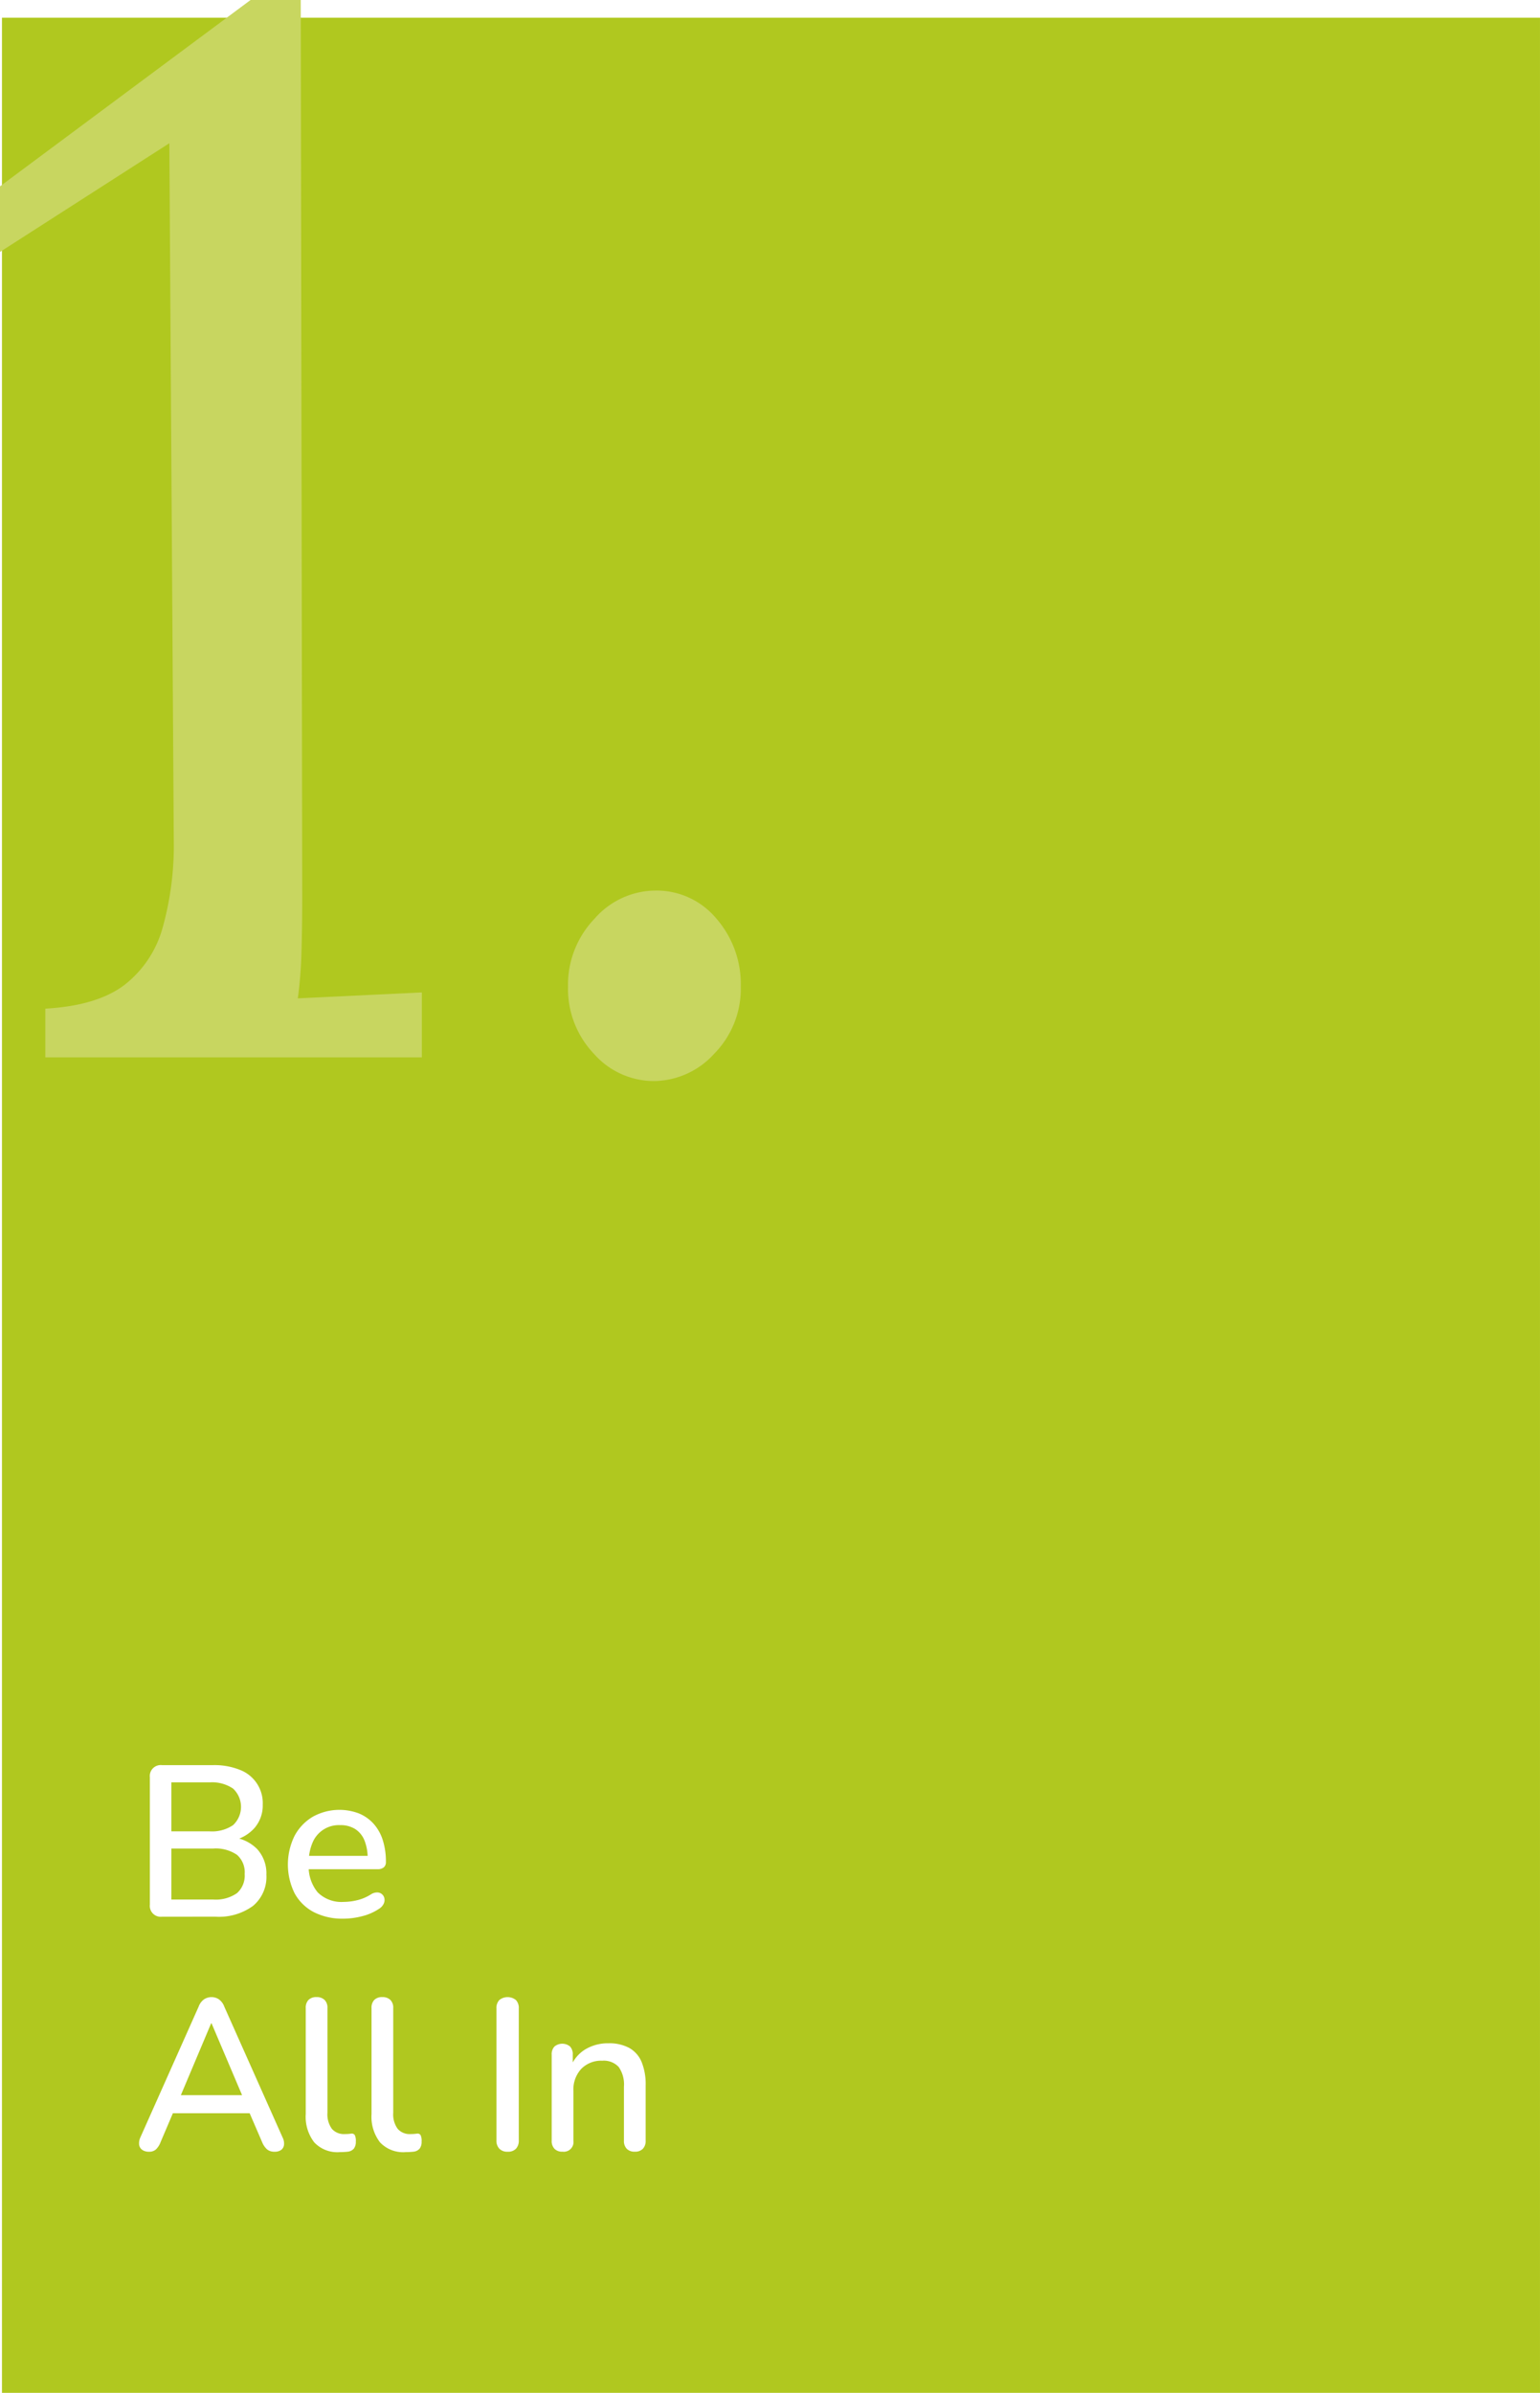
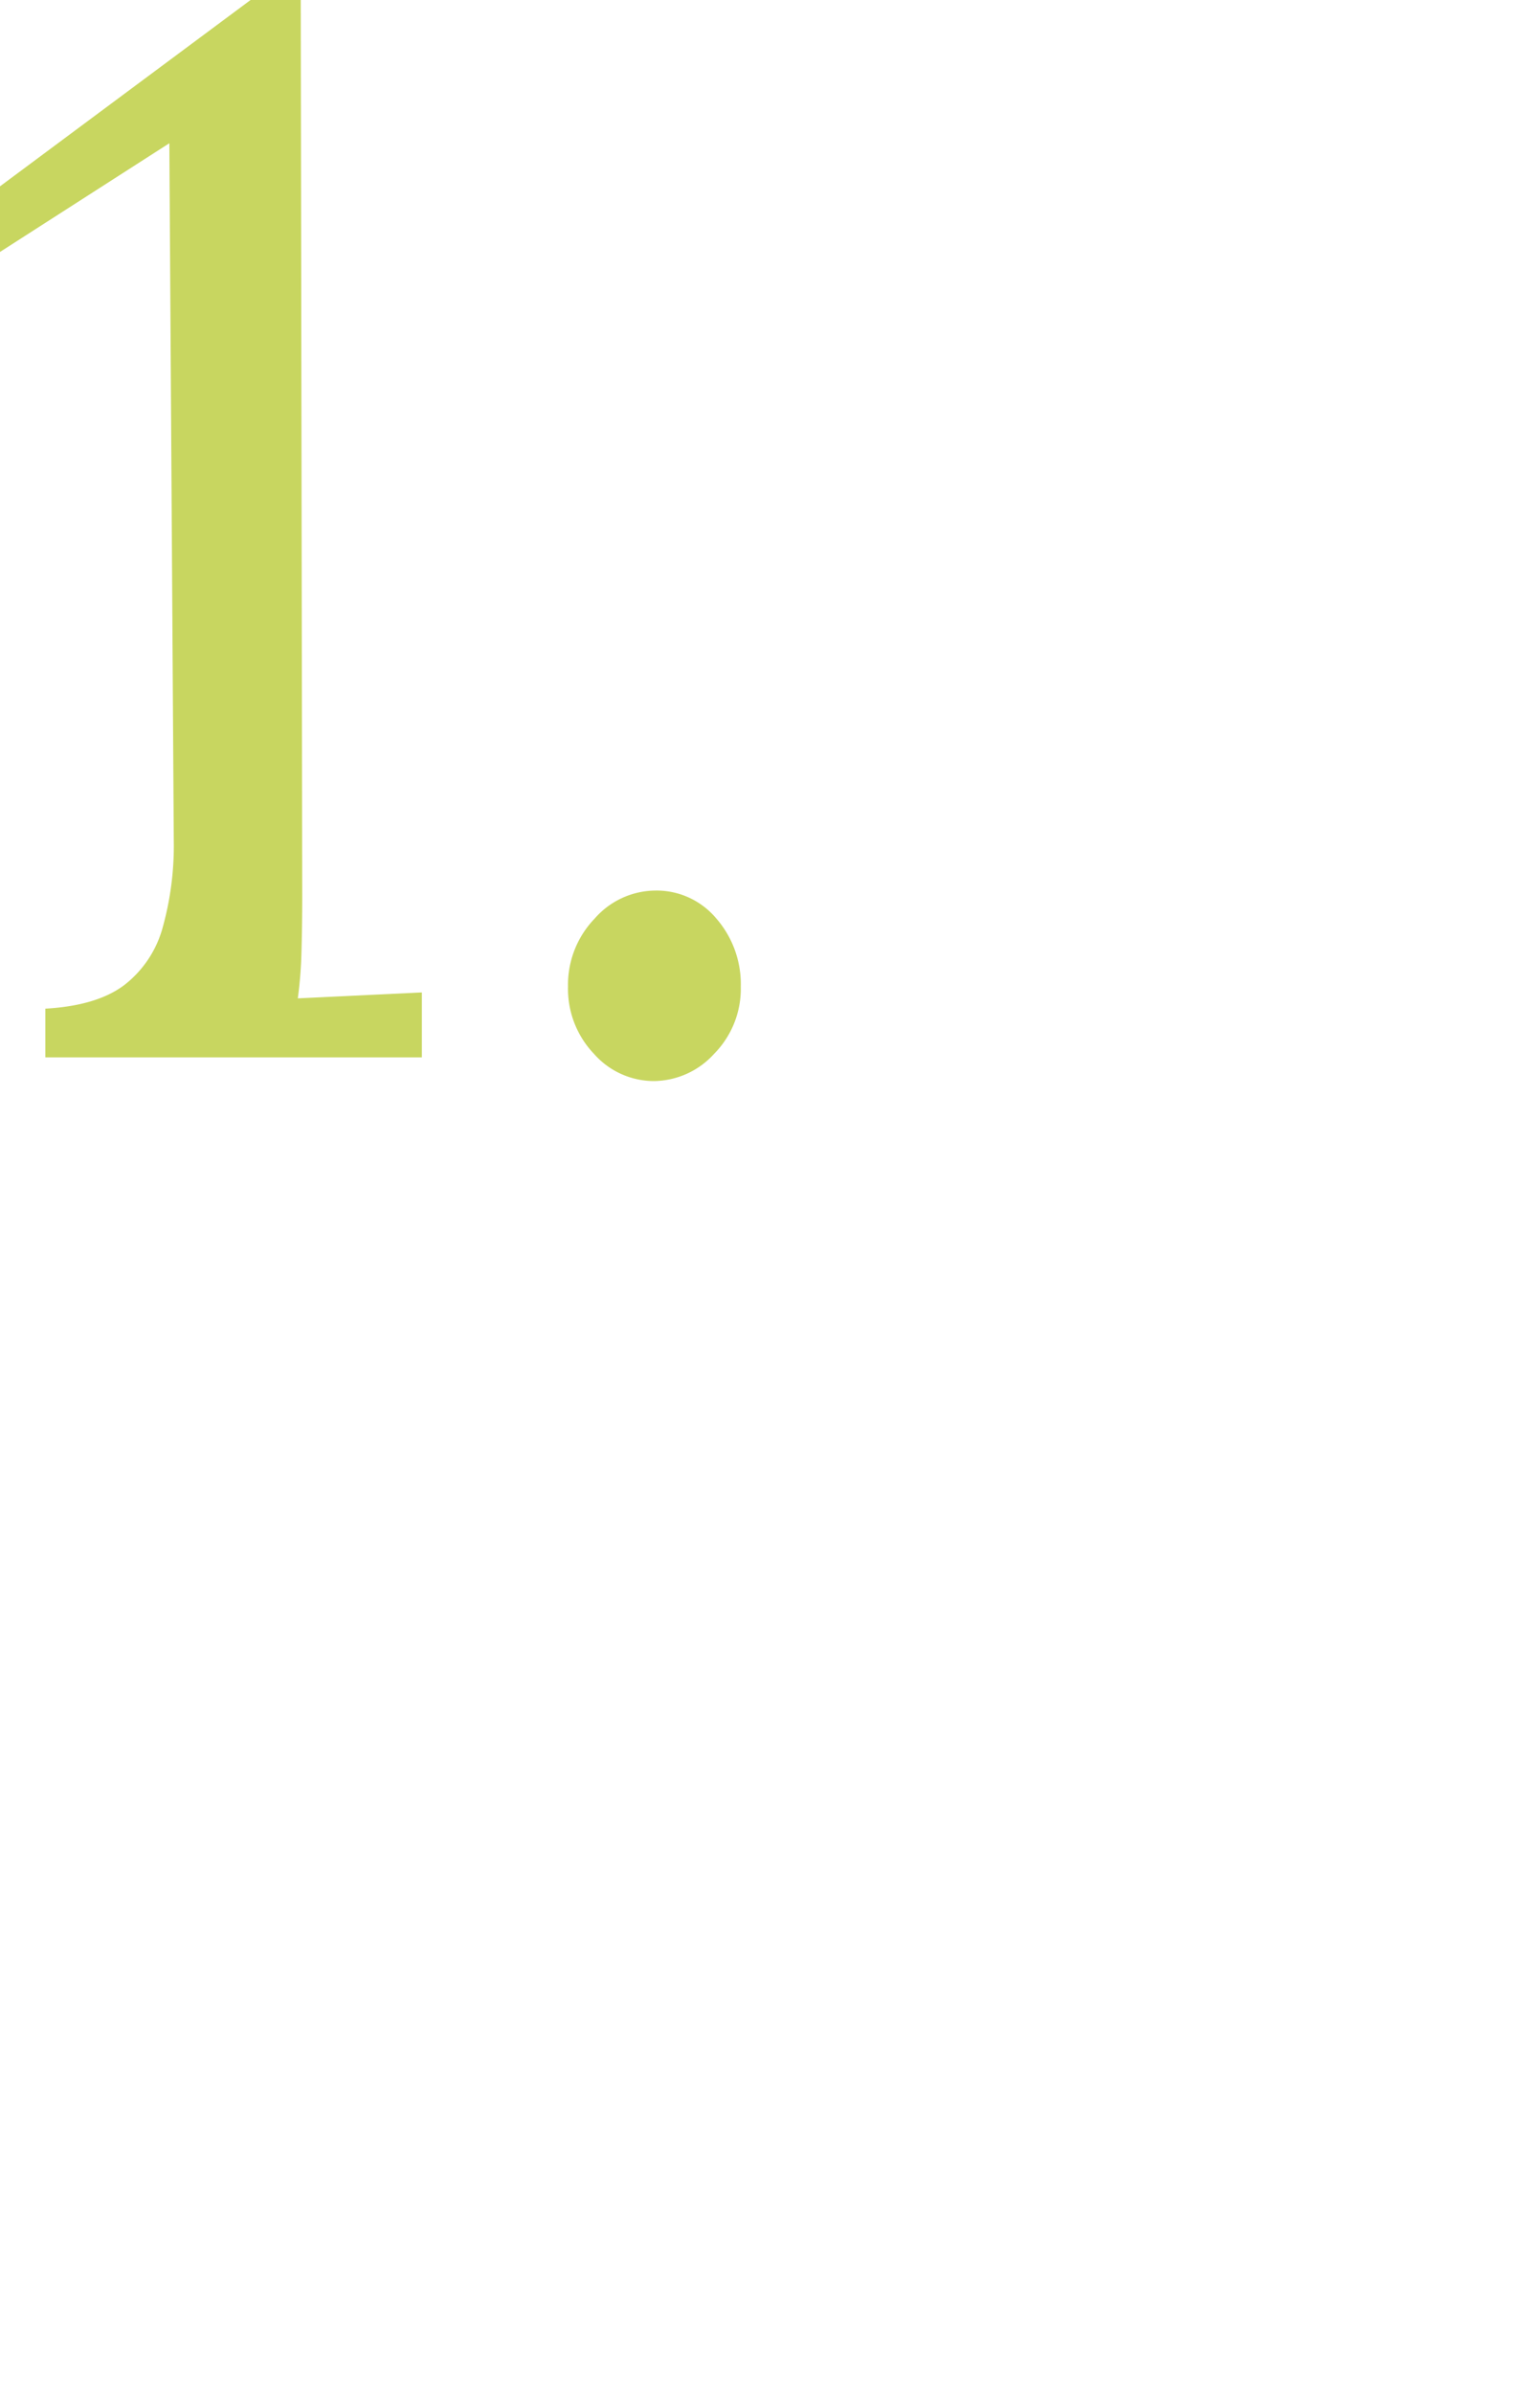
<svg xmlns="http://www.w3.org/2000/svg" viewBox="8.66 6 261.39 406.08">
  <defs>
    <filter id="Rectangle_303" x="0" y="0" width="279.053" height="424.082" filterUnits="userSpaceOnUse">
      <feOffset dy="3" input="SourceAlpha" />
      <feGaussianBlur stdDeviation="3" result="blur" />
      <feFlood flood-opacity="0.161" />
      <feComposite operator="in" in2="blur" />
      <feComposite in="SourceGraphic" />
    </filter>
    <clipPath id="clip-path">
      <rect id="Rectangle_304" data-name="Rectangle 304" width="261.397" height="406.082" fill="none" />
    </clipPath>
  </defs>
  <g id="Group_410" data-name="Group 410" transform="translate(-821.345 -4283.479)">
    <g transform="matrix(1, 0, 0, 1, 821.34, 4283.48)" filter="url(#Rectangle_303)">
-       <rect id="Rectangle_303-2" data-name="Rectangle 303" width="261.053" height="406.082" transform="translate(9 6)" fill="#b0c81f" />
-     </g>
+       </g>
    <g id="Group_270" data-name="Group 270" transform="translate(830 4289.479)" clip-path="url(#clip-path)">
-       <path id="Path_345" data-name="Path 345" d="M65.2,769.275a1.847,1.847,0,0,1-2.043-2.044V745.593a1.848,1.848,0,0,1,2.043-2.045h8.685a11.554,11.554,0,0,1,4.543.8,6.031,6.031,0,0,1,3.886,5.912,5.823,5.823,0,0,1-1.387,3.941,6.823,6.823,0,0,1-3.759,2.152v-.547a6.776,6.776,0,0,1,4.234,2.026,6.124,6.124,0,0,1,1.532,4.323,6.412,6.412,0,0,1-2.262,5.274,9.8,9.8,0,0,1-6.349,1.843Zm1.606-14.487H73.3a6.357,6.357,0,0,0,3.978-1.058,4.238,4.238,0,0,0,0-6.2,6.357,6.357,0,0,0-3.978-1.057H66.806Zm0,11.567h7.079a6.322,6.322,0,0,0,4.05-1.076,3.977,3.977,0,0,0,1.313-3.266,3.922,3.922,0,0,0-1.313-3.248,6.4,6.4,0,0,0-4.05-1.059H66.806Z" transform="translate(-37.714 -444.003)" fill="#fff" />
-       <path id="Path_346" data-name="Path 346" d="M130.723,780.854a10.572,10.572,0,0,1-5.018-1.113,7.86,7.86,0,0,1-3.248-3.175,11.014,11.014,0,0,1-.019-9.761,8.309,8.309,0,0,1,3.1-3.248,9.312,9.312,0,0,1,7.809-.566,6.85,6.85,0,0,1,2.5,1.751,7.6,7.6,0,0,1,1.569,2.792,12,12,0,0,1,.529,3.686,1.153,1.153,0,0,1-.365.931,1.65,1.65,0,0,1-1.095.311H124.227V770.2h11.24l-.62.51a8.118,8.118,0,0,0-.529-3.1,4.143,4.143,0,0,0-1.569-1.953,4.636,4.636,0,0,0-2.573-.674,4.822,4.822,0,0,0-4.707,3.028,8.247,8.247,0,0,0-.62,3.321v.219a6.857,6.857,0,0,0,1.514,4.836,5.721,5.721,0,0,0,4.4,1.623,9.956,9.956,0,0,0,2.317-.291,7.62,7.62,0,0,0,2.318-.986,1.96,1.96,0,0,1,1.113-.328,1.233,1.233,0,0,1,1.185,1.058,1.472,1.472,0,0,1-.146.894,2.1,2.1,0,0,1-.767.822,9.1,9.1,0,0,1-2.882,1.259,12.844,12.844,0,0,1-3.175.419" transform="translate(-72.438 -455.254)" fill="#fff" />
-       <path id="Path_347" data-name="Path 347" d="M60.284,867.5a1.9,1.9,0,0,1-1.168-.328,1.26,1.26,0,0,1-.511-.876,2.4,2.4,0,0,1,.219-1.241l9.889-22.187a2.606,2.606,0,0,1,.93-1.24,2.284,2.284,0,0,1,1.259-.365,2.222,2.222,0,0,1,1.223.365,2.62,2.62,0,0,1,.931,1.24l9.889,22.187a2.276,2.276,0,0,1,.255,1.26,1.259,1.259,0,0,1-.474.875,1.82,1.82,0,0,1-1.131.309,1.91,1.91,0,0,1-1.277-.4,3.335,3.335,0,0,1-.84-1.24l-2.553-5.912,1.715,1.021H63.093l1.679-1.021-2.518,5.912a3.4,3.4,0,0,1-.8,1.258,1.7,1.7,0,0,1-1.167.383M70.83,845.713l-5.51,13.063-.912-.875H77.289l-.839.875L70.9,845.713Z" transform="translate(-34.987 -502.351)" fill="#fff" />
+       <path id="Path_347" data-name="Path 347" d="M60.284,867.5a1.9,1.9,0,0,1-1.168-.328,1.26,1.26,0,0,1-.511-.876,2.4,2.4,0,0,1,.219-1.241l9.889-22.187a2.606,2.606,0,0,1,.93-1.24,2.284,2.284,0,0,1,1.259-.365,2.222,2.222,0,0,1,1.223.365,2.62,2.62,0,0,1,.931,1.24l9.889,22.187a2.276,2.276,0,0,1,.255,1.26,1.259,1.259,0,0,1-.474.875,1.82,1.82,0,0,1-1.131.309,1.91,1.91,0,0,1-1.277-.4,3.335,3.335,0,0,1-.84-1.24l-2.553-5.912,1.715,1.021H63.093l1.679-1.021-2.518,5.912a3.4,3.4,0,0,1-.8,1.258,1.7,1.7,0,0,1-1.167.383M70.83,845.713l-5.51,13.063-.912-.875H77.289L70.9,845.713Z" transform="translate(-34.987 -502.351)" fill="#fff" />
      <path id="Path_348" data-name="Path 348" d="M134.557,867.571a5.372,5.372,0,0,1-4.288-1.66,7.112,7.112,0,0,1-1.441-4.8V843.122a1.875,1.875,0,0,1,.474-1.387,1.824,1.824,0,0,1,1.35-.475,1.89,1.89,0,0,1,1.368.475,1.837,1.837,0,0,1,.492,1.387v17.771a4.167,4.167,0,0,0,.749,2.718,2.673,2.673,0,0,0,2.172.894q.328,0,.583-.018t.511-.055a.622.622,0,0,1,.62.237,2.258,2.258,0,0,1,.182,1.113,1.879,1.879,0,0,1-.328,1.185,1.579,1.579,0,0,1-1.059.529q-.329.037-.693.055t-.693.018" transform="translate(-76.928 -502.351)" fill="#fff" />
-       <path id="Path_349" data-name="Path 349" d="M162.275,867.571a5.372,5.372,0,0,1-4.288-1.66,7.112,7.112,0,0,1-1.441-4.8V843.122a1.875,1.875,0,0,1,.474-1.387,1.823,1.823,0,0,1,1.35-.475,1.89,1.89,0,0,1,1.368.475,1.837,1.837,0,0,1,.492,1.387v17.771a4.167,4.167,0,0,0,.749,2.718,2.673,2.673,0,0,0,2.172.894q.328,0,.583-.018t.511-.055a.622.622,0,0,1,.62.237,2.258,2.258,0,0,1,.182,1.113,1.879,1.879,0,0,1-.328,1.185,1.579,1.579,0,0,1-1.059.529q-.329.037-.693.055c-.243.012-.474.018-.693.018" transform="translate(-93.48 -502.351)" fill="#fff" />
-       <path id="Path_350" data-name="Path 350" d="M211.071,867.5a1.858,1.858,0,0,1-1.405-.511,1.962,1.962,0,0,1-.493-1.422v-22.37a1.951,1.951,0,0,1,.493-1.441,2.249,2.249,0,0,1,2.809,0,1.949,1.949,0,0,1,.493,1.441v22.37a2.007,2.007,0,0,1-.474,1.422,1.846,1.846,0,0,1-1.423.511" transform="translate(-124.906 -502.351)" fill="#fff" />
      <path id="Path_351" data-name="Path 351" d="M234.275,879.125a1.783,1.783,0,0,1-1.35-.493,1.888,1.888,0,0,1-.475-1.369v-14.6a1.883,1.883,0,0,1,.475-1.387,2.082,2.082,0,0,1,2.645,0,1.934,1.934,0,0,1,.456,1.387v2.846l-.4-.657a6.068,6.068,0,0,1,2.518-3.084,7.454,7.454,0,0,1,3.94-1.04,7.145,7.145,0,0,1,3.522.785,4.845,4.845,0,0,1,2.1,2.371,10.033,10.033,0,0,1,.694,4v9.377a1.893,1.893,0,0,1-.475,1.369,1.787,1.787,0,0,1-1.35.493,1.835,1.835,0,0,1-1.387-.493,1.888,1.888,0,0,1-.475-1.369V868.1a5.153,5.153,0,0,0-.894-3.356,3.453,3.453,0,0,0-2.792-1.059,4.7,4.7,0,0,0-3.557,1.387,5.144,5.144,0,0,0-1.333,3.722v8.465a1.644,1.644,0,0,1-1.86,1.861" transform="translate(-138.805 -513.98)" fill="#fff" />
      <path id="Path_352" data-name="Path 352" d="M61.082,168.923q-5.263.248-10.527.5a72.377,72.377,0,0,0,.624-8.021c.085-3.009.125-6.1.125-9.274L51.054,0h-8.52L0,31.624V42.759L28.748,24.309,29.5,142.6a51.716,51.716,0,0,1-1.881,14.789,18.5,18.5,0,0,1-6.514,9.773q-4.641,3.511-13.407,4.008v8.271h63.91V168.419q-5.263.254-10.527.5" fill="#c8d660" />
      <path id="Path_353" data-name="Path 353" d="M264.521,379.9a13.209,13.209,0,0,0-10.4-4.766,13.822,13.822,0,0,0-10.277,4.766,16.156,16.156,0,0,0-4.512,11.526,15.964,15.964,0,0,0,4.387,11.4,13.582,13.582,0,0,0,10.152,4.637,13.981,13.981,0,0,0,10.273-4.637,15.717,15.717,0,0,0,4.512-11.4,16.976,16.976,0,0,0-4.133-11.526" transform="translate(-142.914 -224.005)" fill="#c8d660" />
    </g>
  </g>
</svg>